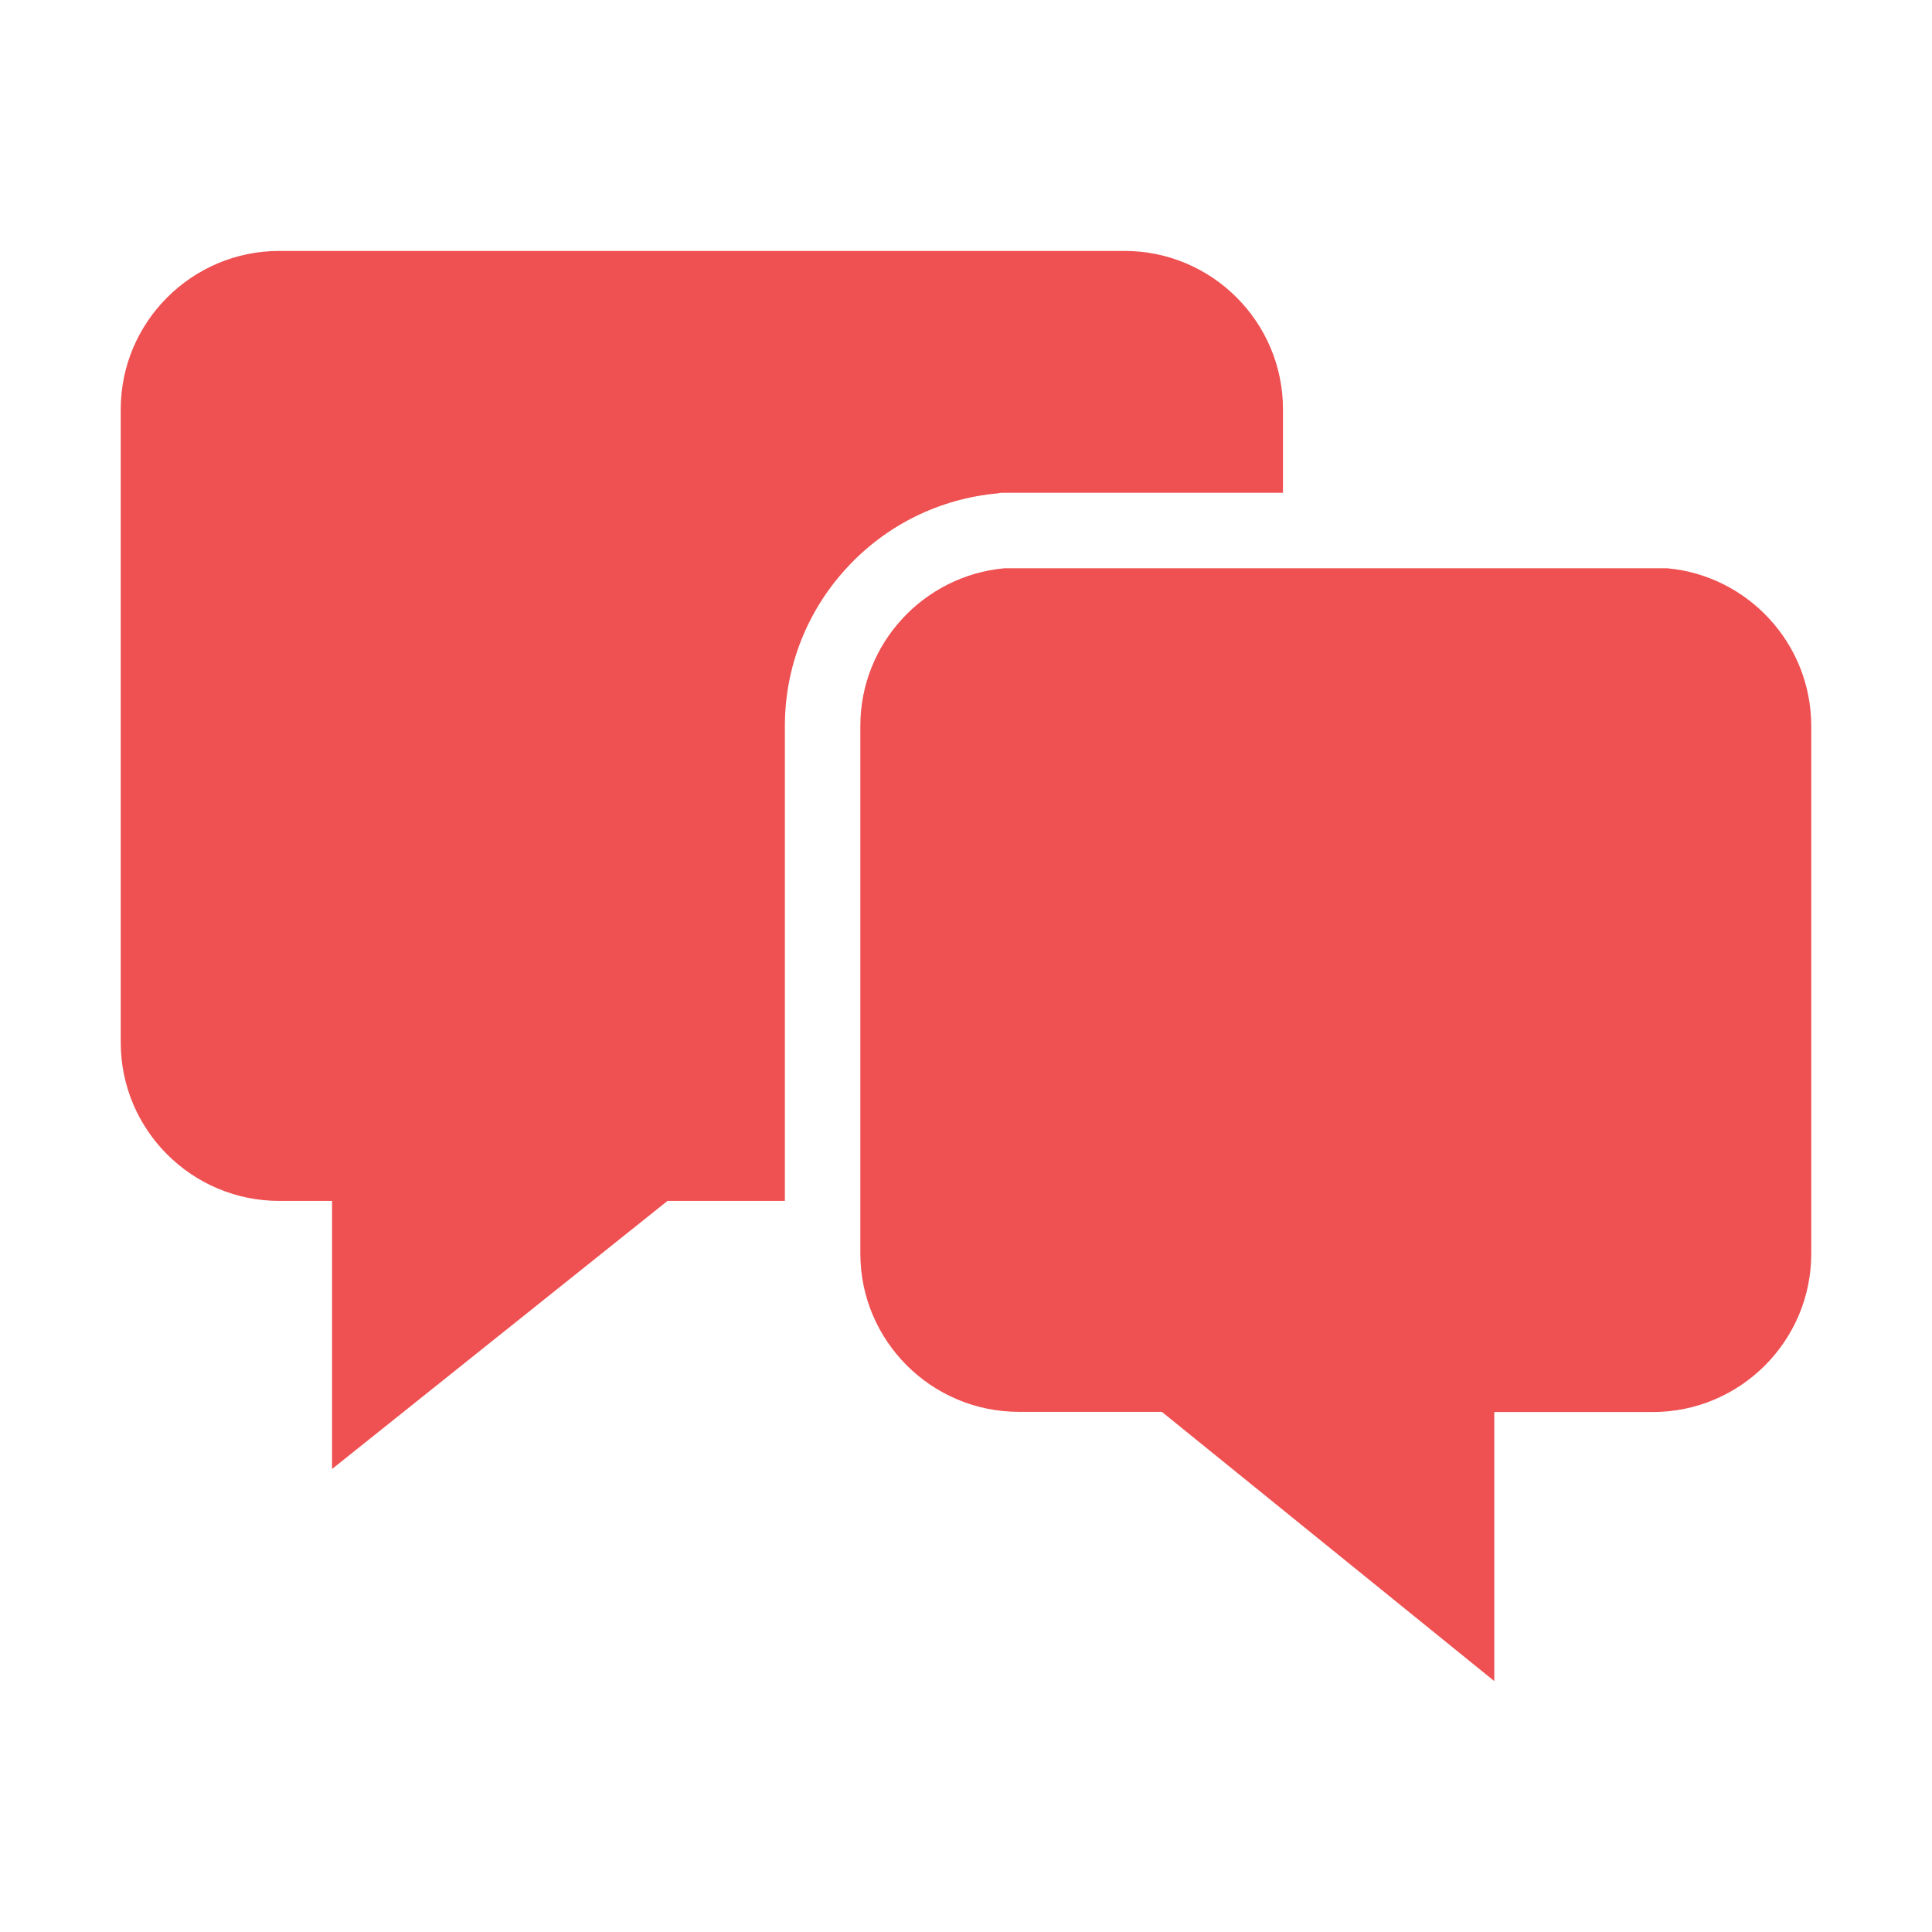
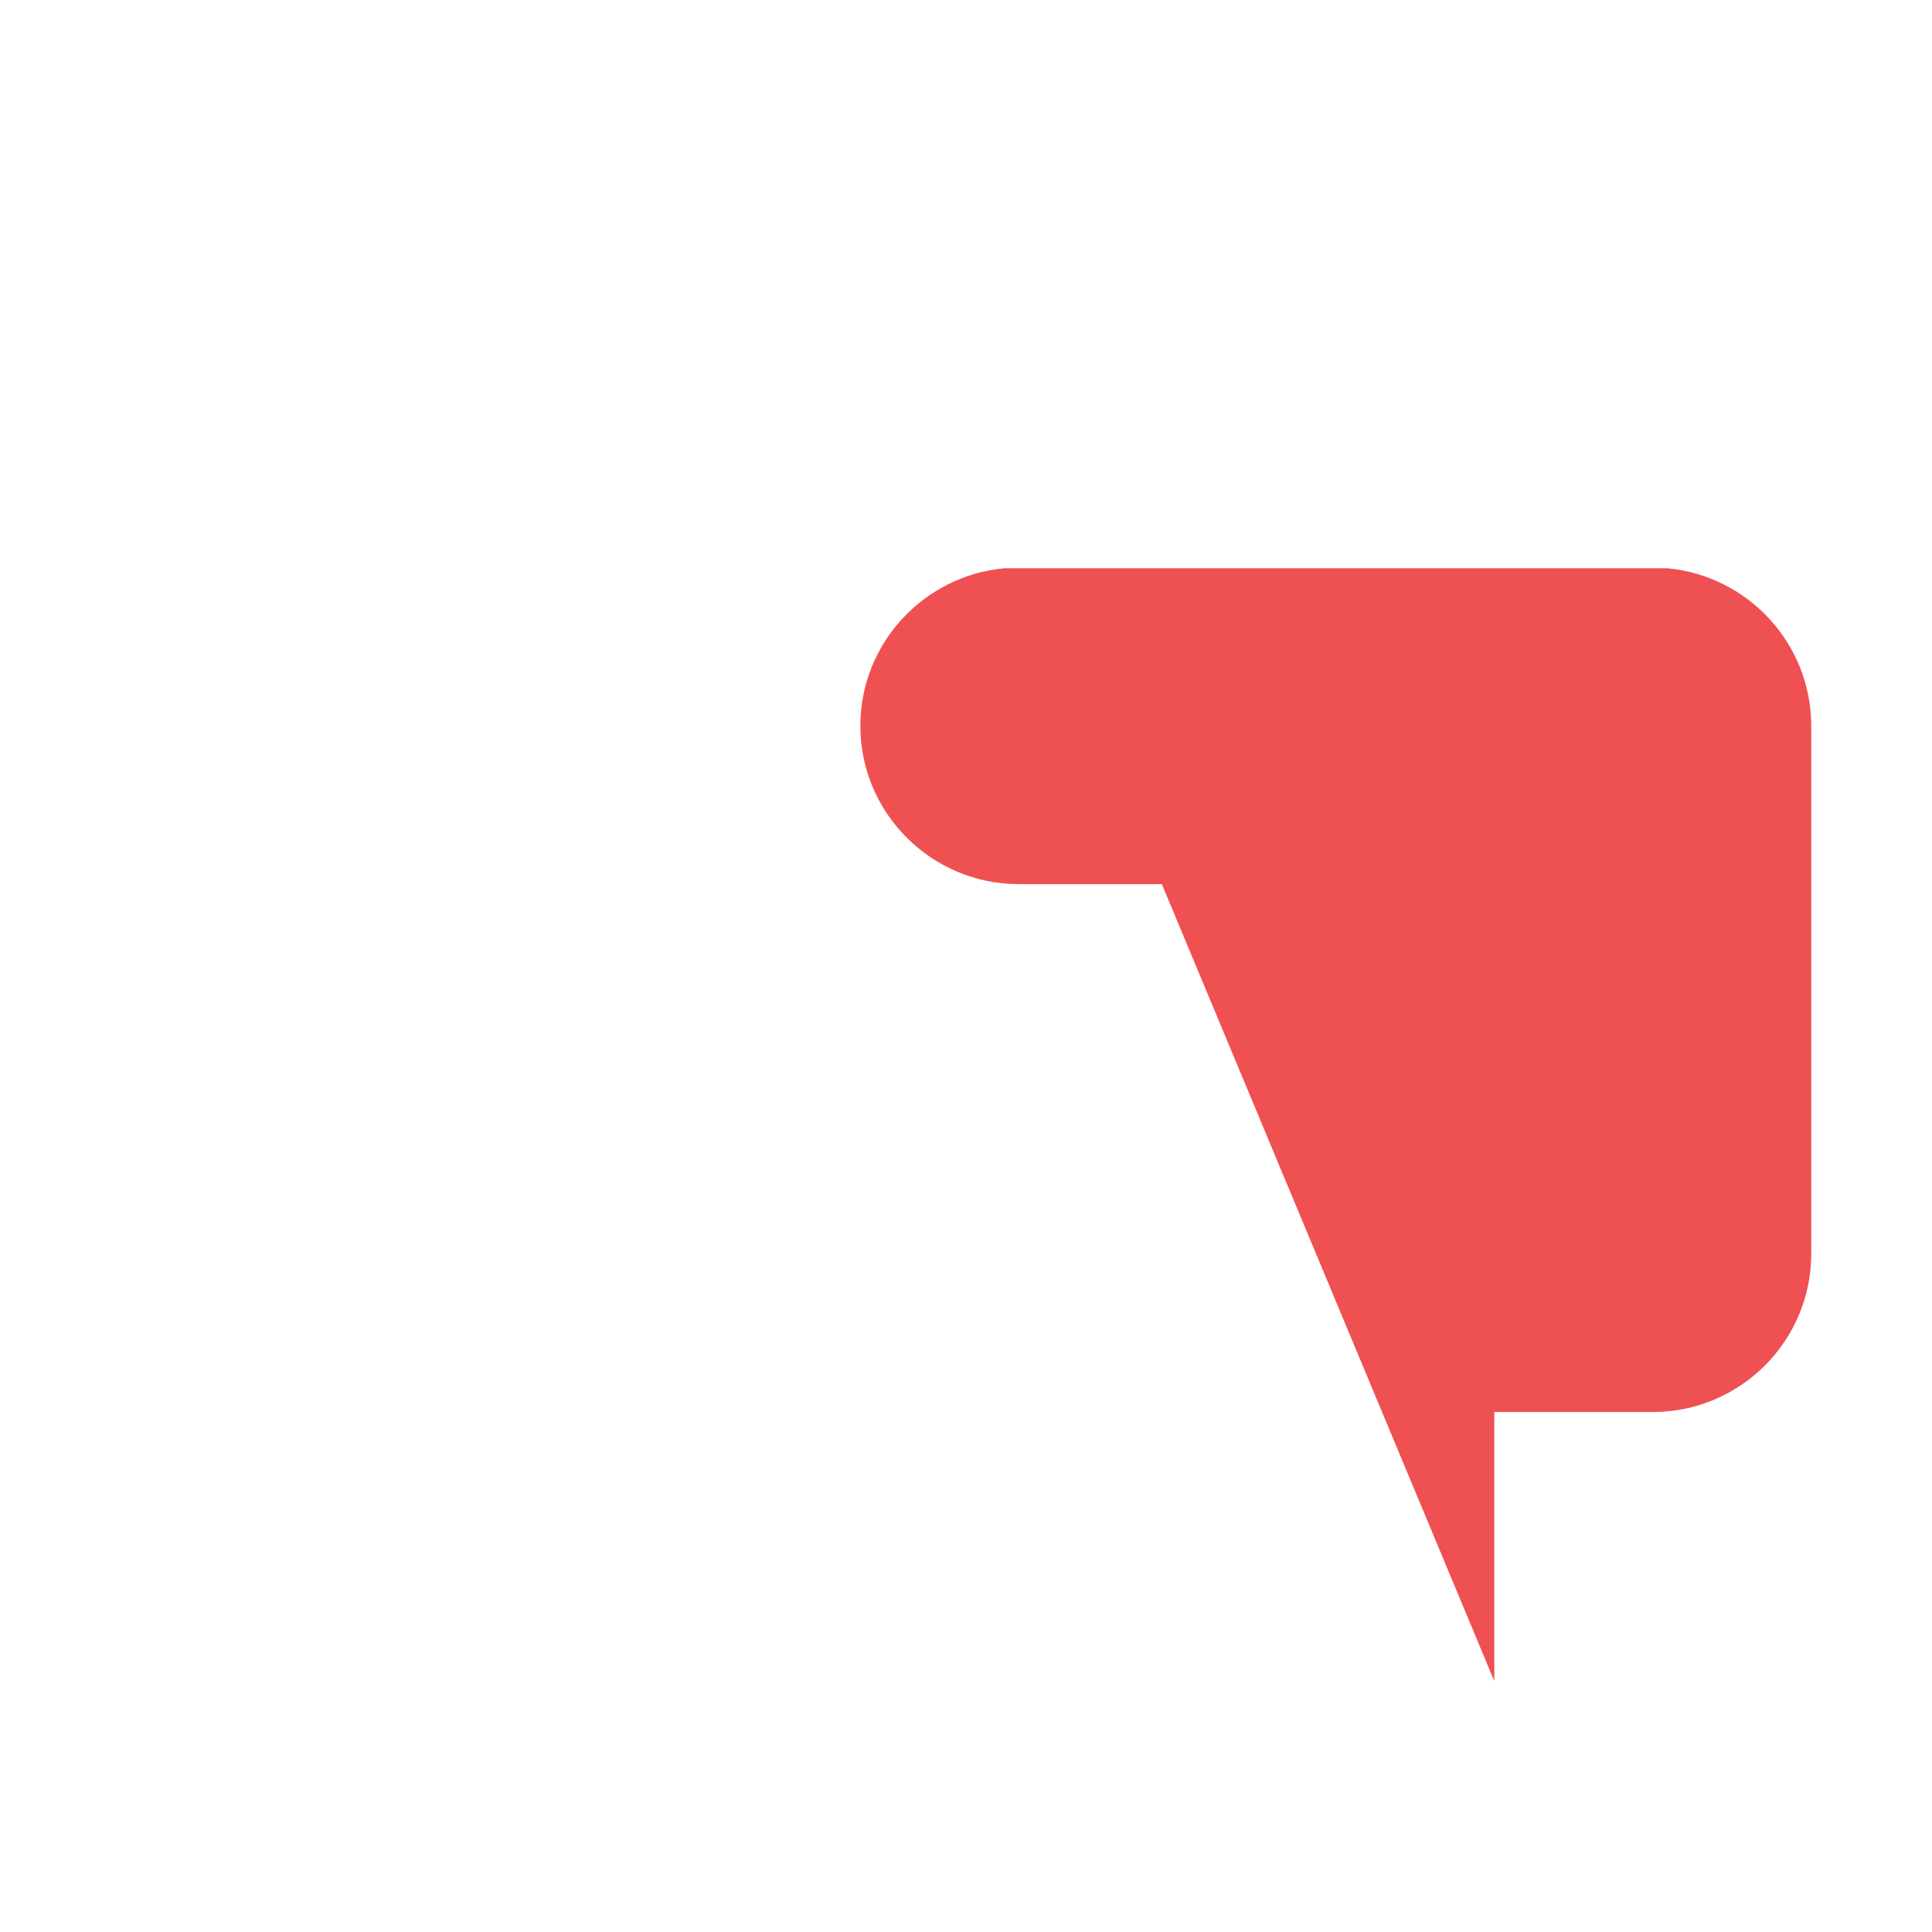
<svg xmlns="http://www.w3.org/2000/svg" t="1691486015033" class="icon" viewBox="0 0 1024 1024" version="1.1" p-id="6617" width="128" height="128">
-   <path d="M883.7 301.2H532.3c-42.7 3.9-76.3 39.9-76.3 83.5V664.4c0 46.3 37.7 83.9 84 83.9h75.8L792 891V748.4h84c46.3 0 84-37.6 84-83.9V384.8c0-43.7-33.6-79.7-76.3-83.6z" fill="#ef5051" p-id="6618" />
-   <path d="M530.5 261.2H680v-44.3c0-46.3-37.7-83.9-84-83.9H148c-46.3 0-84 37.7-84 83.9v335.7c0 46.3 37.7 83.9 84 83.9h28v142.1l177.8-142.1H416V384.8c0-31.1 11.6-60.8 32.7-83.7 20.9-22.8 49.3-36.8 80-39.6l1.8-0.3z" fill="#ef5051" p-id="6619" />
+   <path d="M883.7 301.2H532.3c-42.7 3.9-76.3 39.9-76.3 83.5c0 46.3 37.7 83.9 84 83.9h75.8L792 891V748.4h84c46.3 0 84-37.6 84-83.9V384.8c0-43.7-33.6-79.7-76.3-83.6z" fill="#ef5051" p-id="6618" />
</svg>